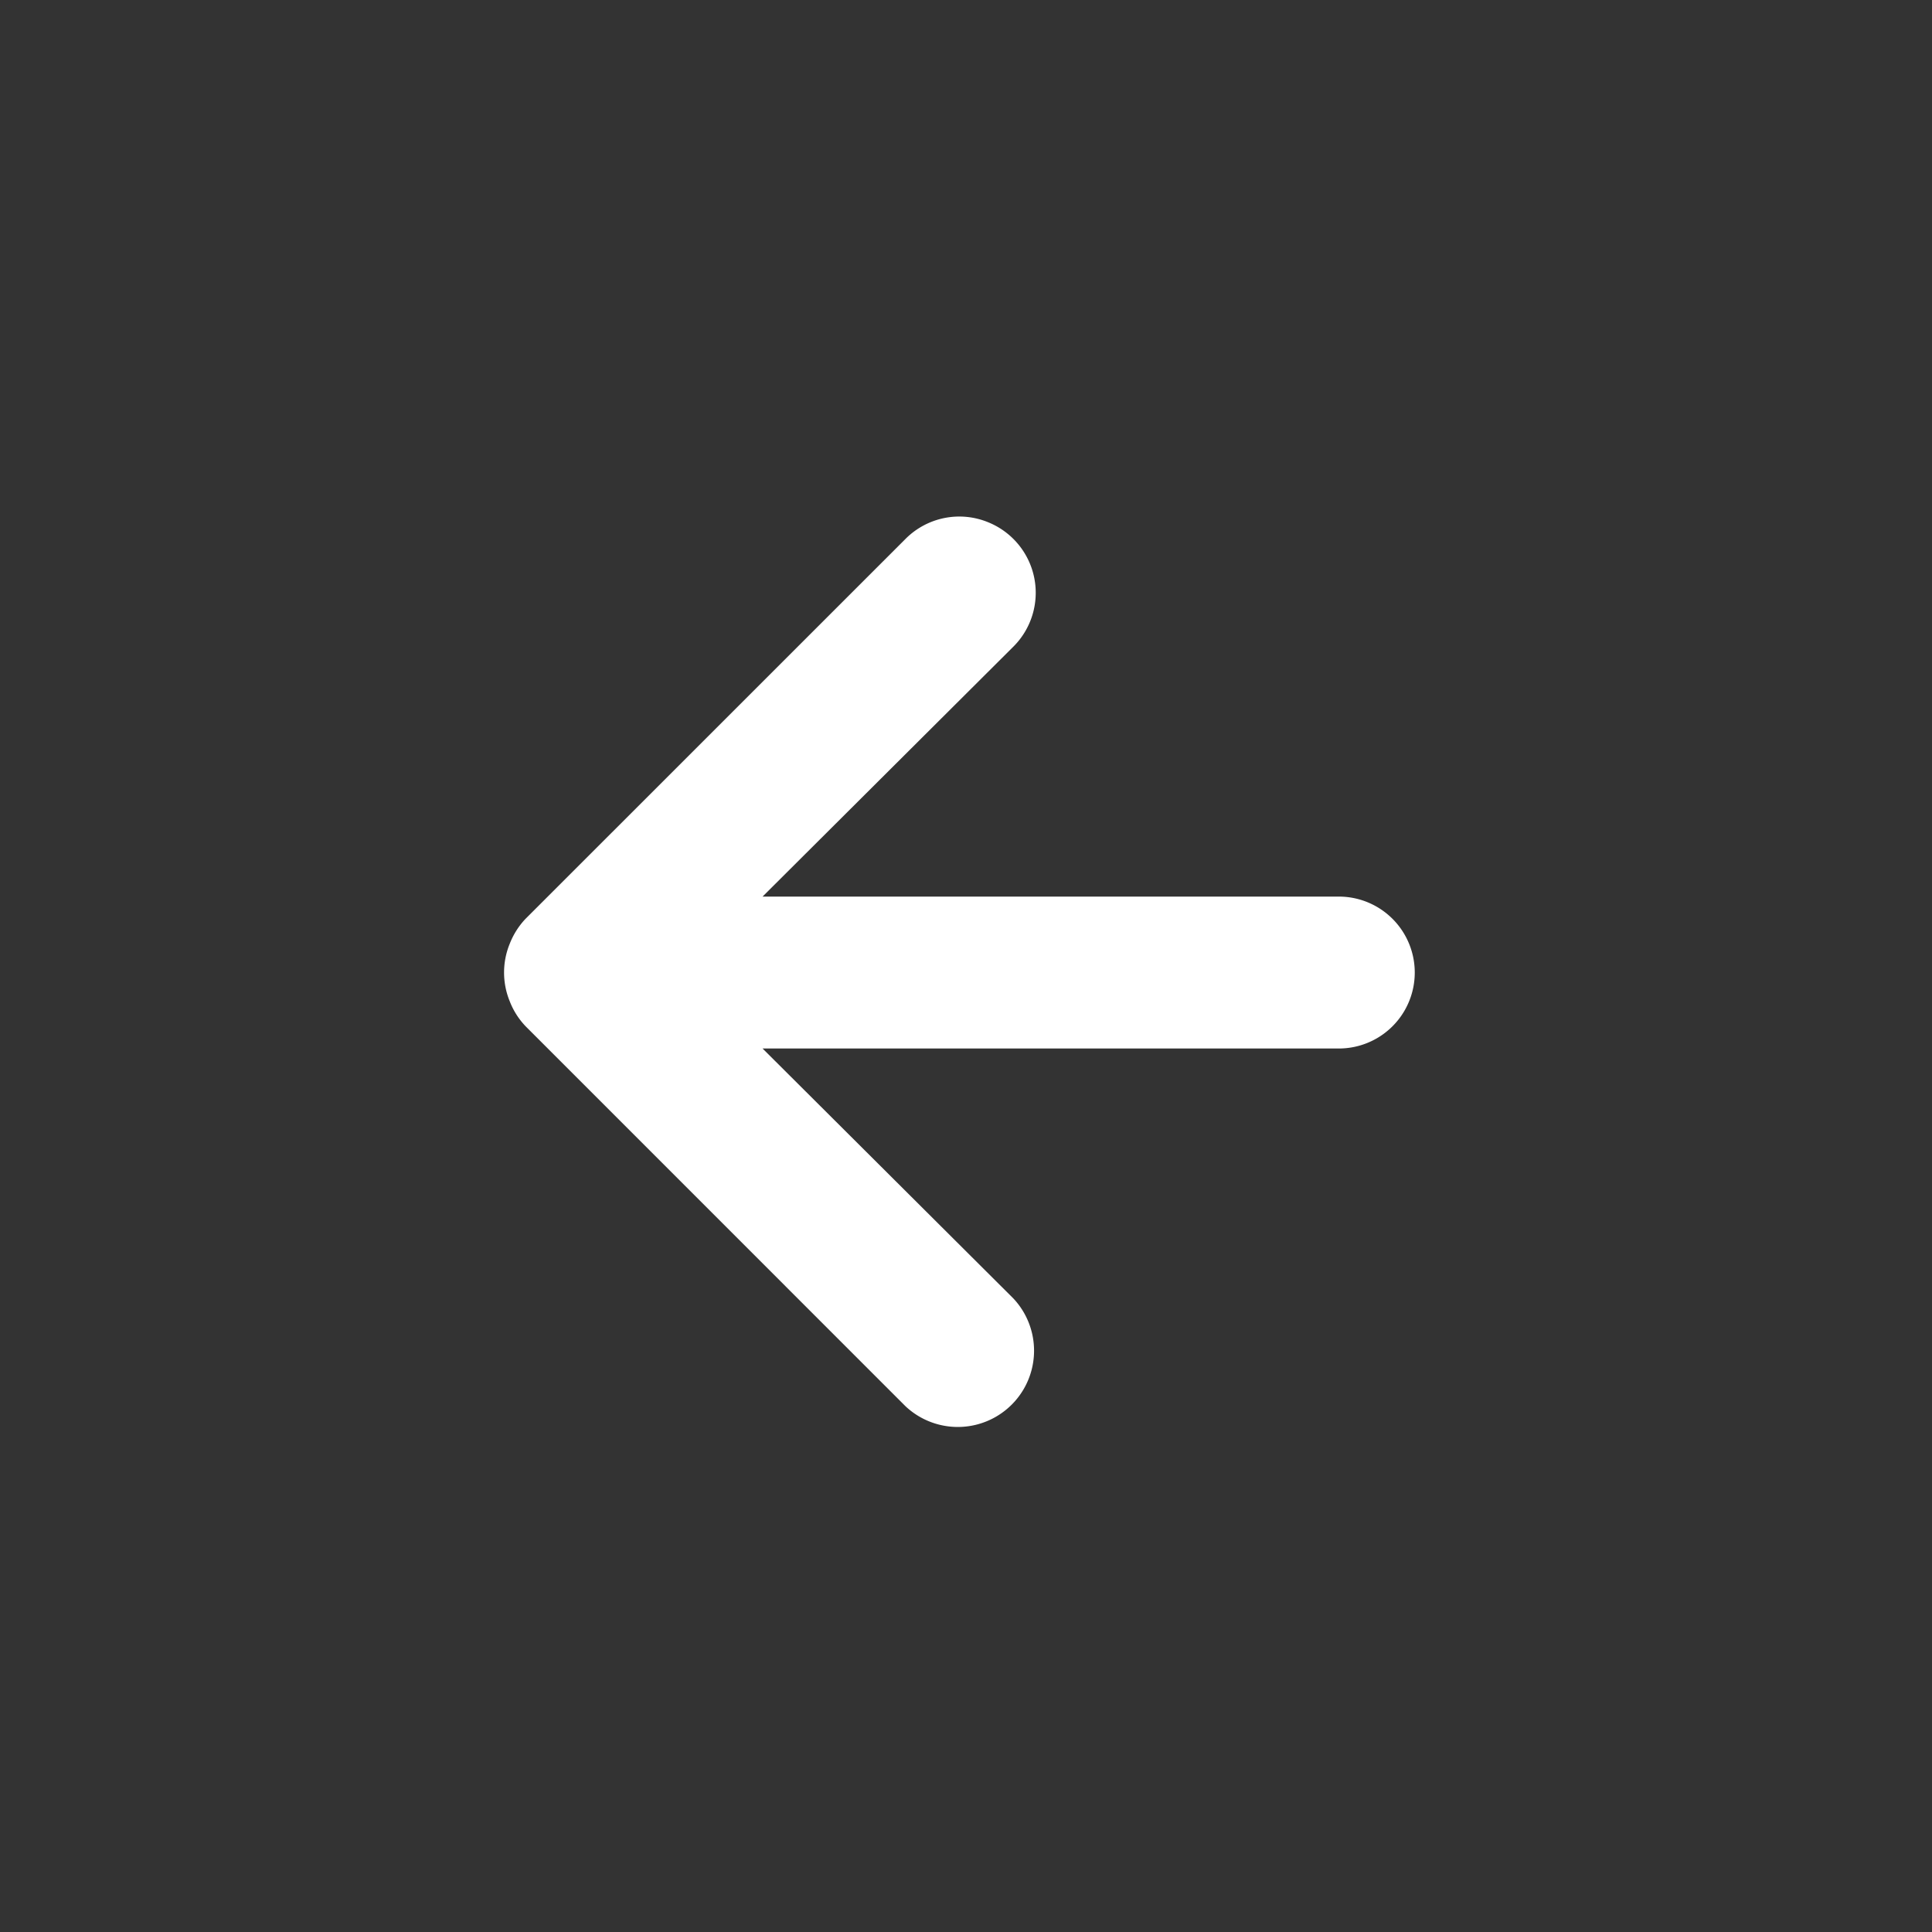
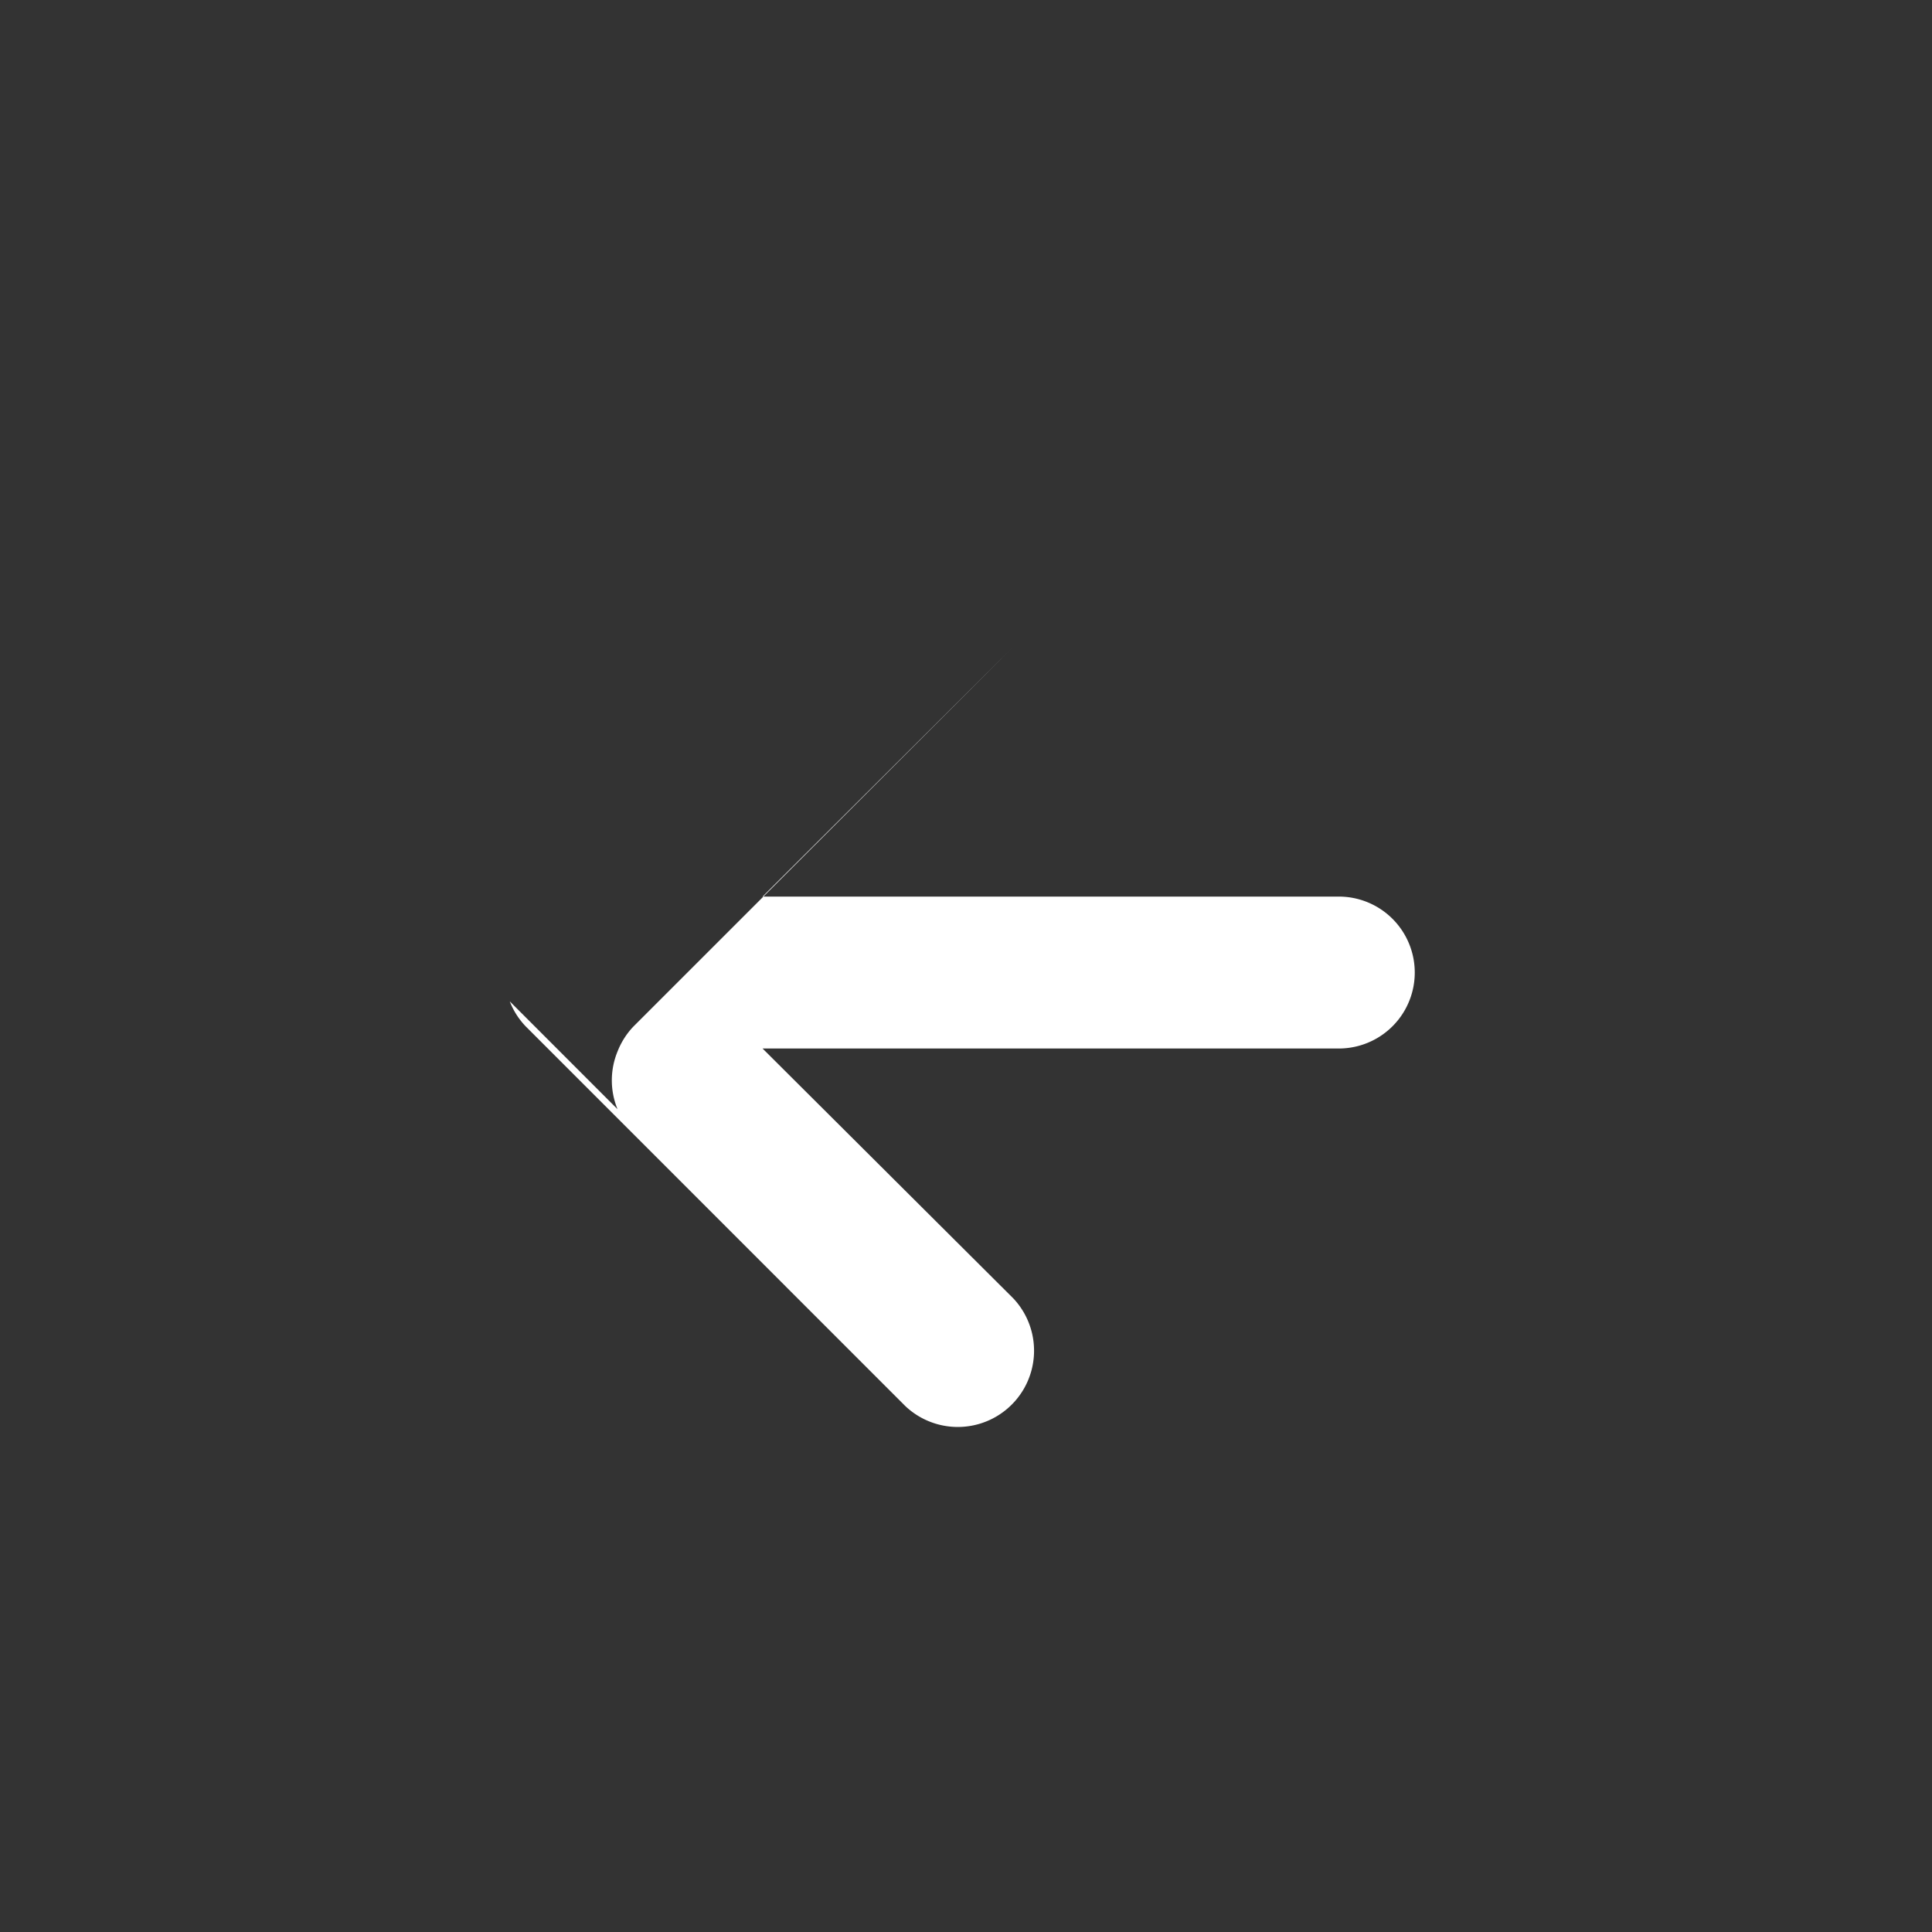
<svg xmlns="http://www.w3.org/2000/svg" width="27" height="27" fill="none">
  <rect width="100%" height="100%" fill="#333333" stroke="none" />
-   <path d="M7.124 13.994c.05.13.127.25.223.35l5.305 5.306a1.066 1.066 0 0 0 1.507-1.507l-3.502-3.49h8.053a1.061 1.061 0 0 0 0-2.123h-8.053l3.502-3.49a1.063 1.063 0 0 0-.346-1.74 1.06 1.06 0 0 0-1.16.233l-5.306 5.305c-.096.1-.172.22-.223.35a1.06 1.06 0 0 0 0 .806Z" fill="#fff" />
+   <path d="M7.124 13.994c.05.13.127.25.223.35l5.305 5.306a1.066 1.066 0 0 0 1.507-1.507l-3.502-3.49h8.053a1.061 1.061 0 0 0 0-2.123h-8.053l3.502-3.49l-5.306 5.305c-.096.1-.172.22-.223.35a1.06 1.06 0 0 0 0 .806Z" fill="#fff" />
</svg>